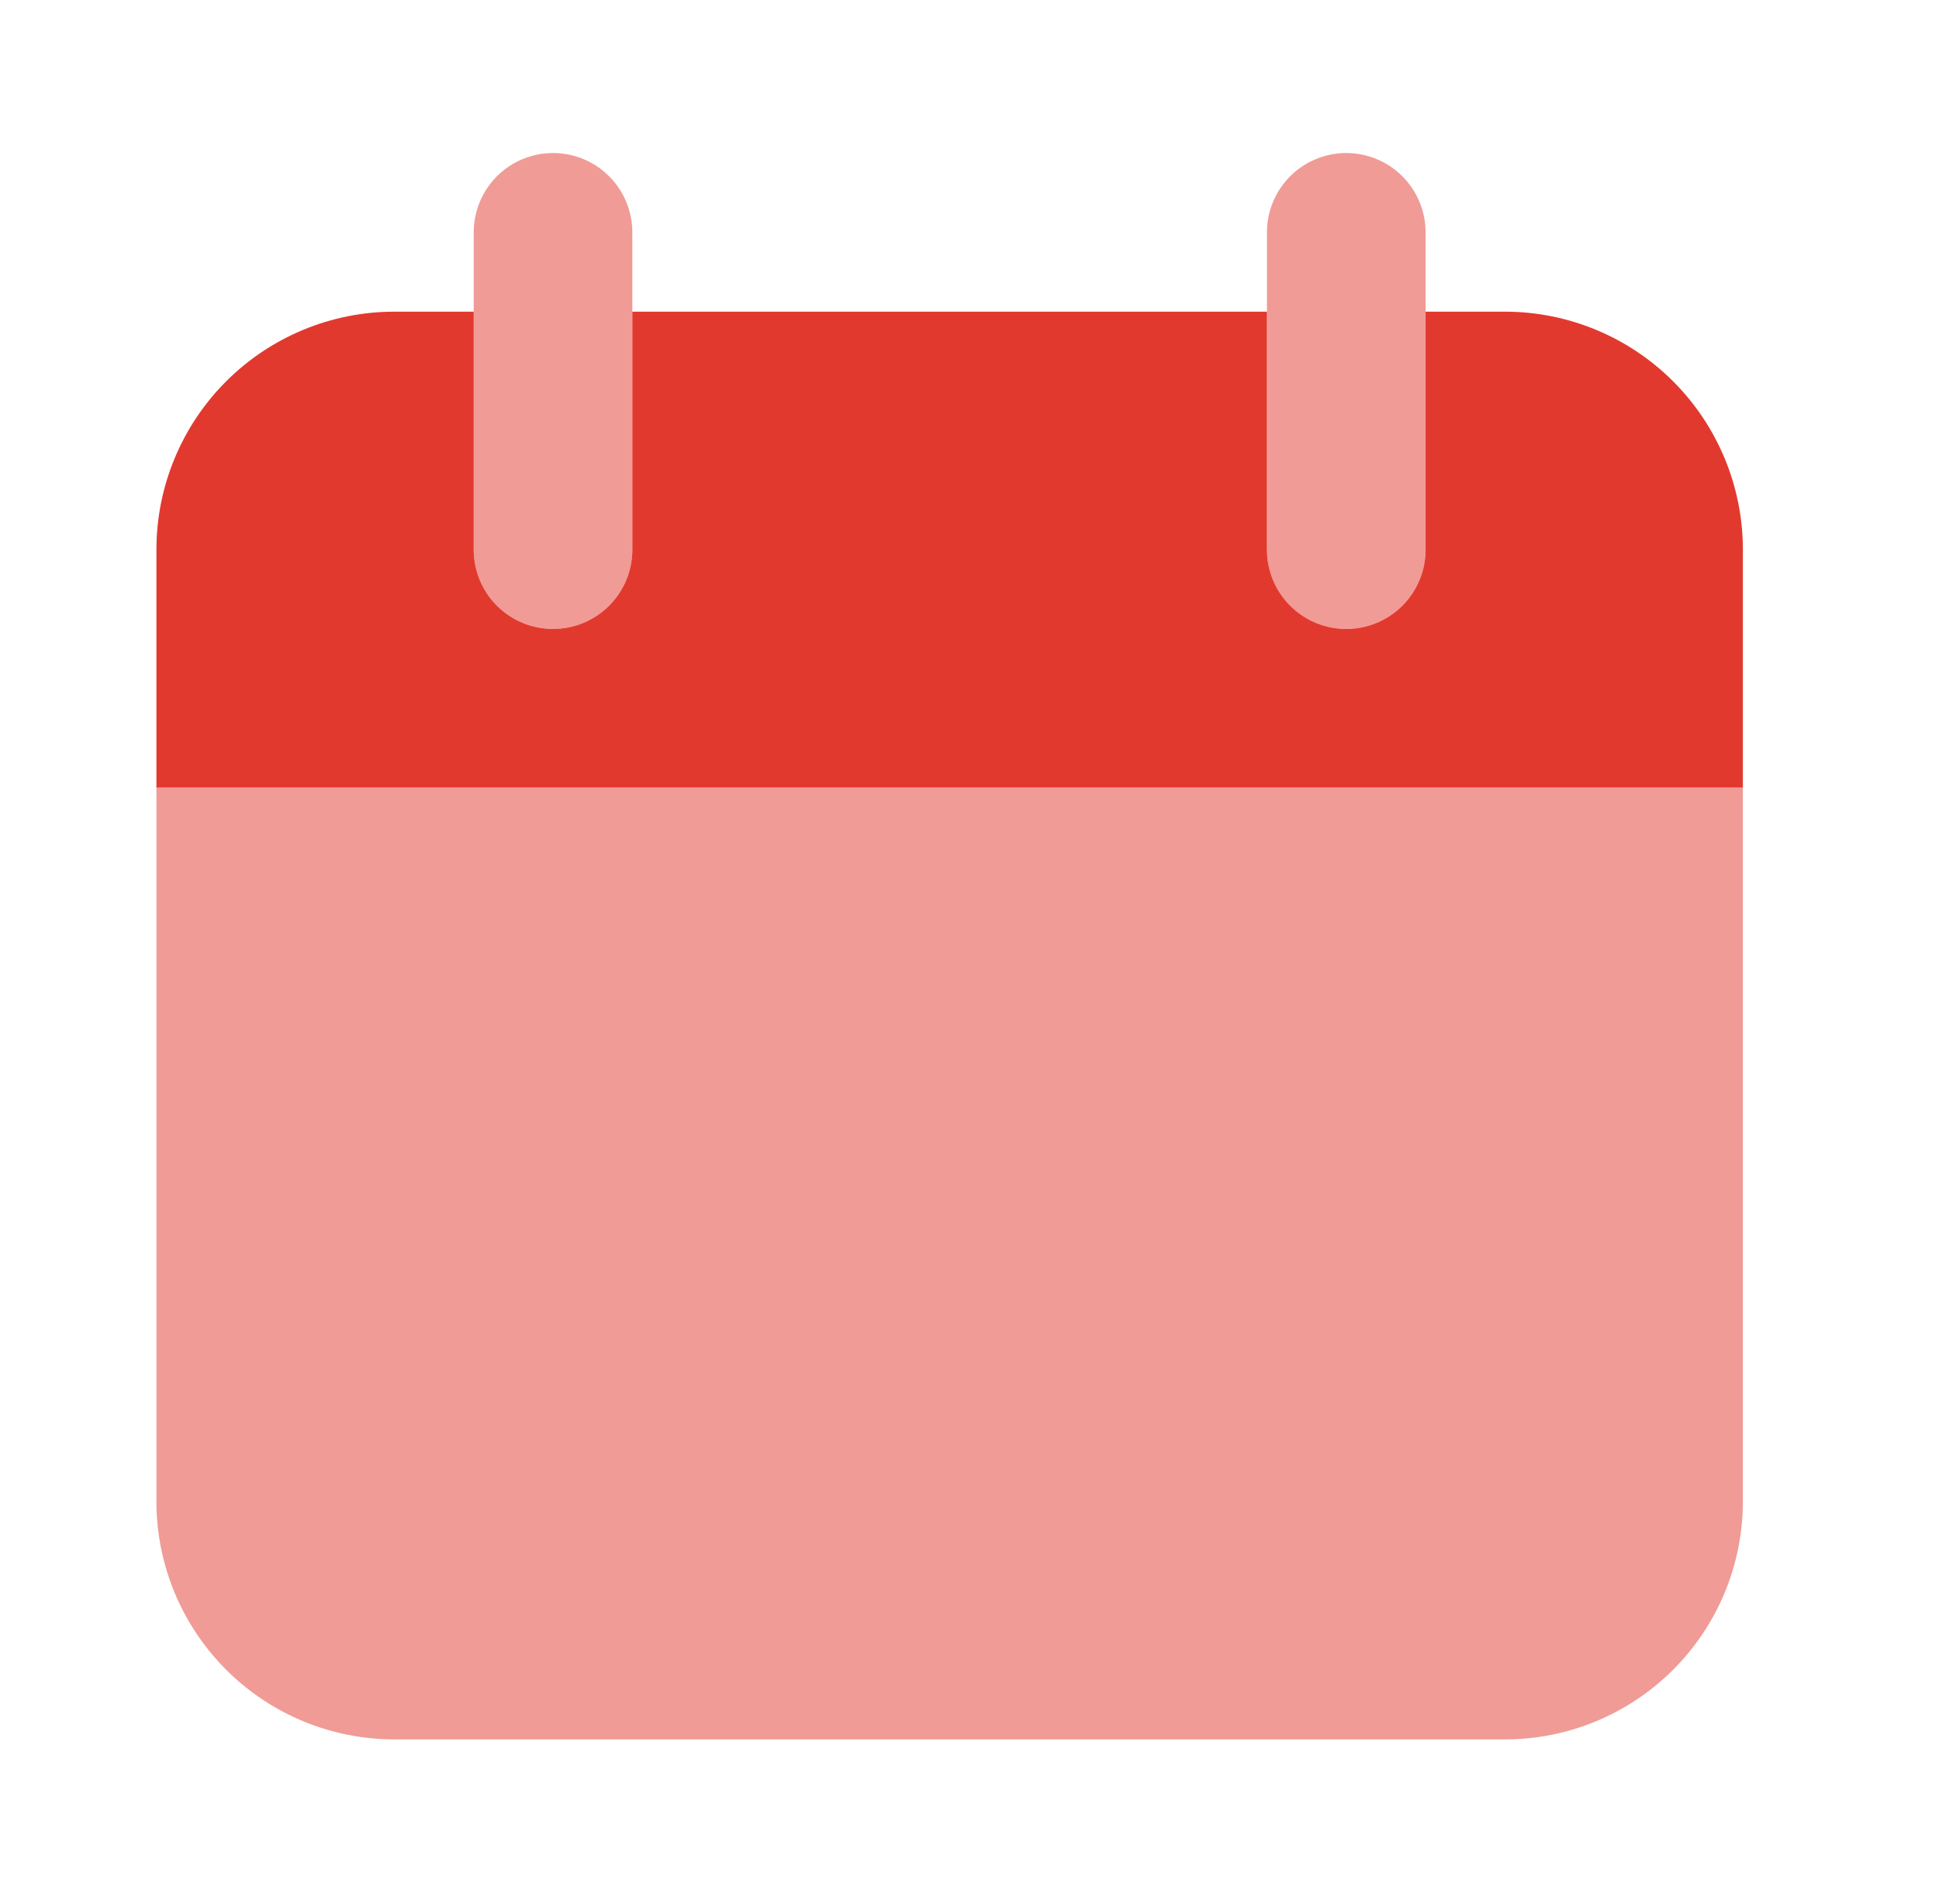
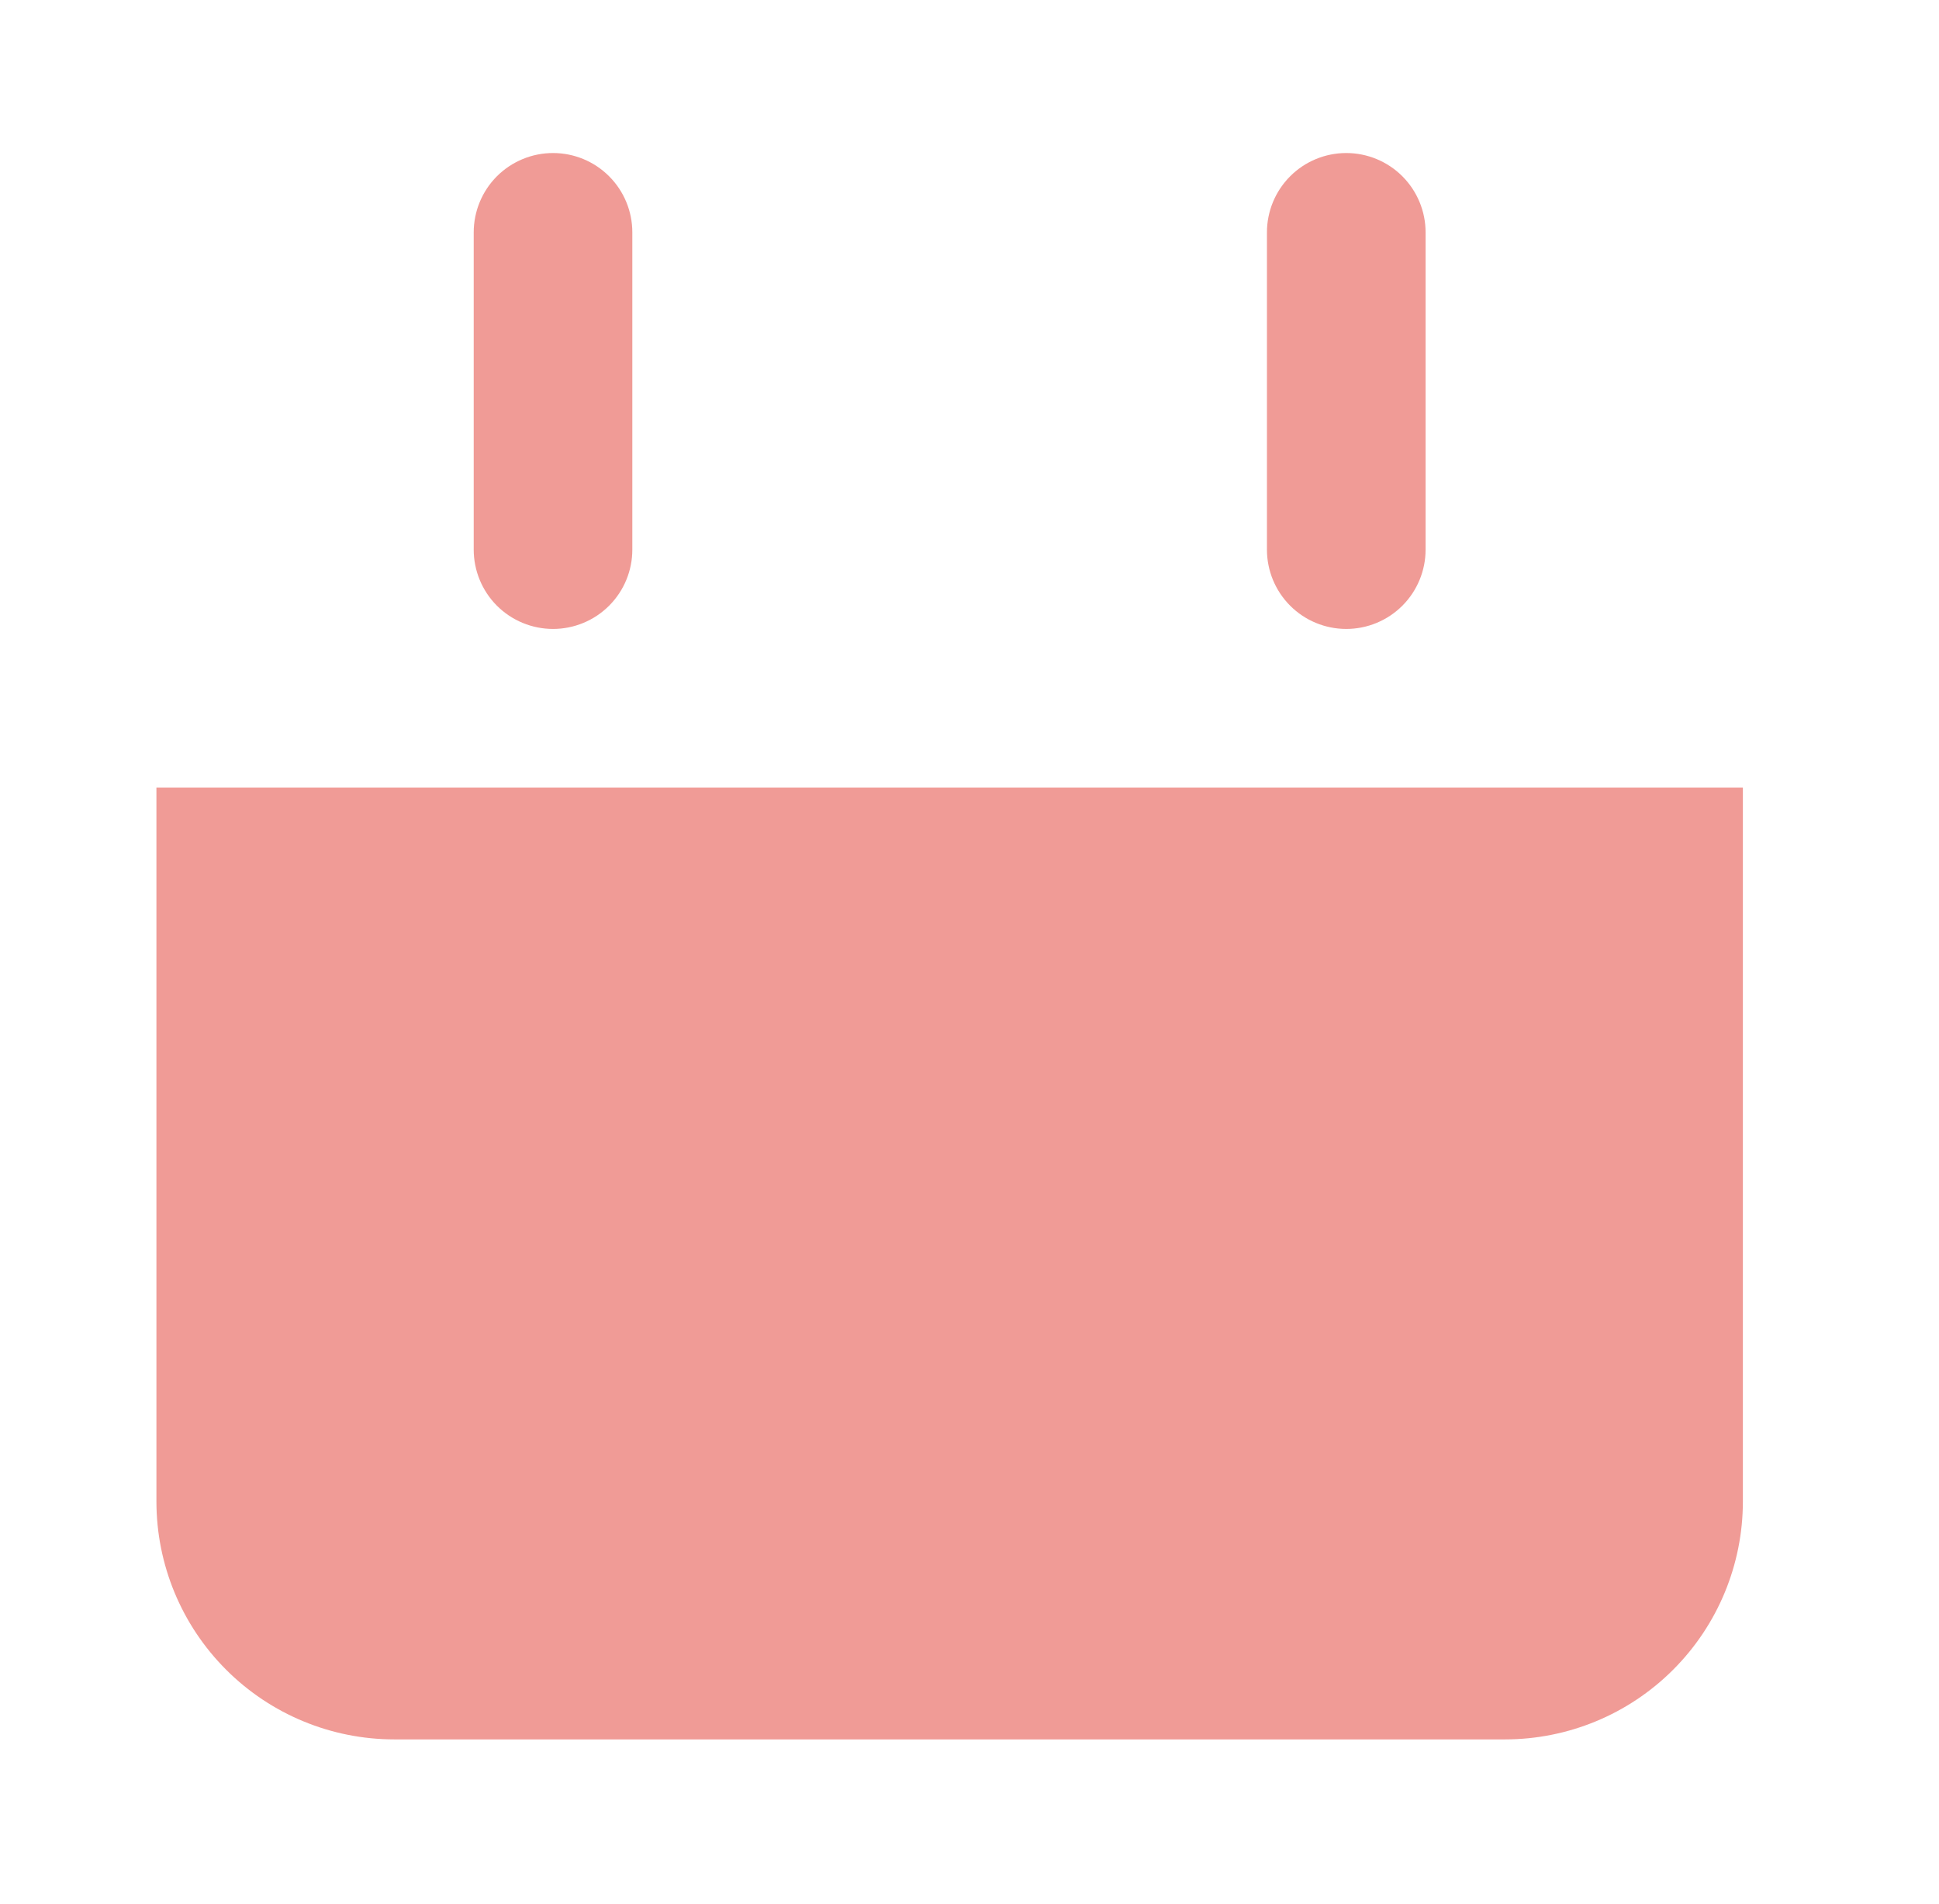
<svg xmlns="http://www.w3.org/2000/svg" width="55" height="54" viewBox="0 0 55 54" fill="none">
  <path opacity="0.5" d="M49.437 22.341H4.437V42.591C4.437 44.382 5.148 46.098 6.414 47.364C7.679 48.63 9.396 49.341 11.187 49.341H42.687C44.477 49.341 46.194 48.63 47.459 47.364C48.725 46.098 49.437 44.382 49.437 42.591V22.341ZM15.687 17.841C15.09 17.841 14.518 17.604 14.095 17.182C13.674 16.76 13.437 16.188 13.437 15.591V6.591C13.437 5.995 13.674 5.422 14.095 5C14.518 4.578 15.09 4.341 15.687 4.341C16.283 4.341 16.856 4.578 17.277 5C17.7 5.422 17.936 5.995 17.936 6.591V15.591C17.936 16.188 17.7 16.76 17.277 17.182C16.856 17.604 16.283 17.841 15.687 17.841ZM38.187 17.841C37.59 17.841 37.017 17.604 36.596 17.182C36.174 16.76 35.937 16.188 35.937 15.591V6.591C35.937 5.995 36.174 5.422 36.596 5C37.017 4.578 37.59 4.341 38.187 4.341C38.783 4.341 39.356 4.578 39.778 5C40.2 5.422 40.437 5.995 40.437 6.591V15.591C40.437 16.188 40.2 16.76 39.778 17.182C39.356 17.604 38.783 17.841 38.187 17.841Z" fill="#E2392F" />
-   <path d="M42.687 8.841H40.437V15.591C40.437 16.188 40.2 16.76 39.778 17.182C39.356 17.604 38.783 17.841 38.187 17.841C37.59 17.841 37.017 17.604 36.596 17.182C36.174 16.76 35.937 16.188 35.937 15.591V8.841H17.936V15.591C17.936 16.188 17.7 16.76 17.277 17.182C16.856 17.604 16.283 17.841 15.687 17.841C15.09 17.841 14.518 17.604 14.095 17.182C13.674 16.76 13.437 16.188 13.437 15.591V8.841H11.187C9.396 8.841 7.679 9.552 6.414 10.818C5.148 12.084 4.437 13.801 4.437 15.591V22.341H49.437V15.591C49.437 13.801 48.725 12.084 47.459 10.818C46.194 9.552 44.477 8.841 42.687 8.841Z" fill="#E2392F" />
</svg>